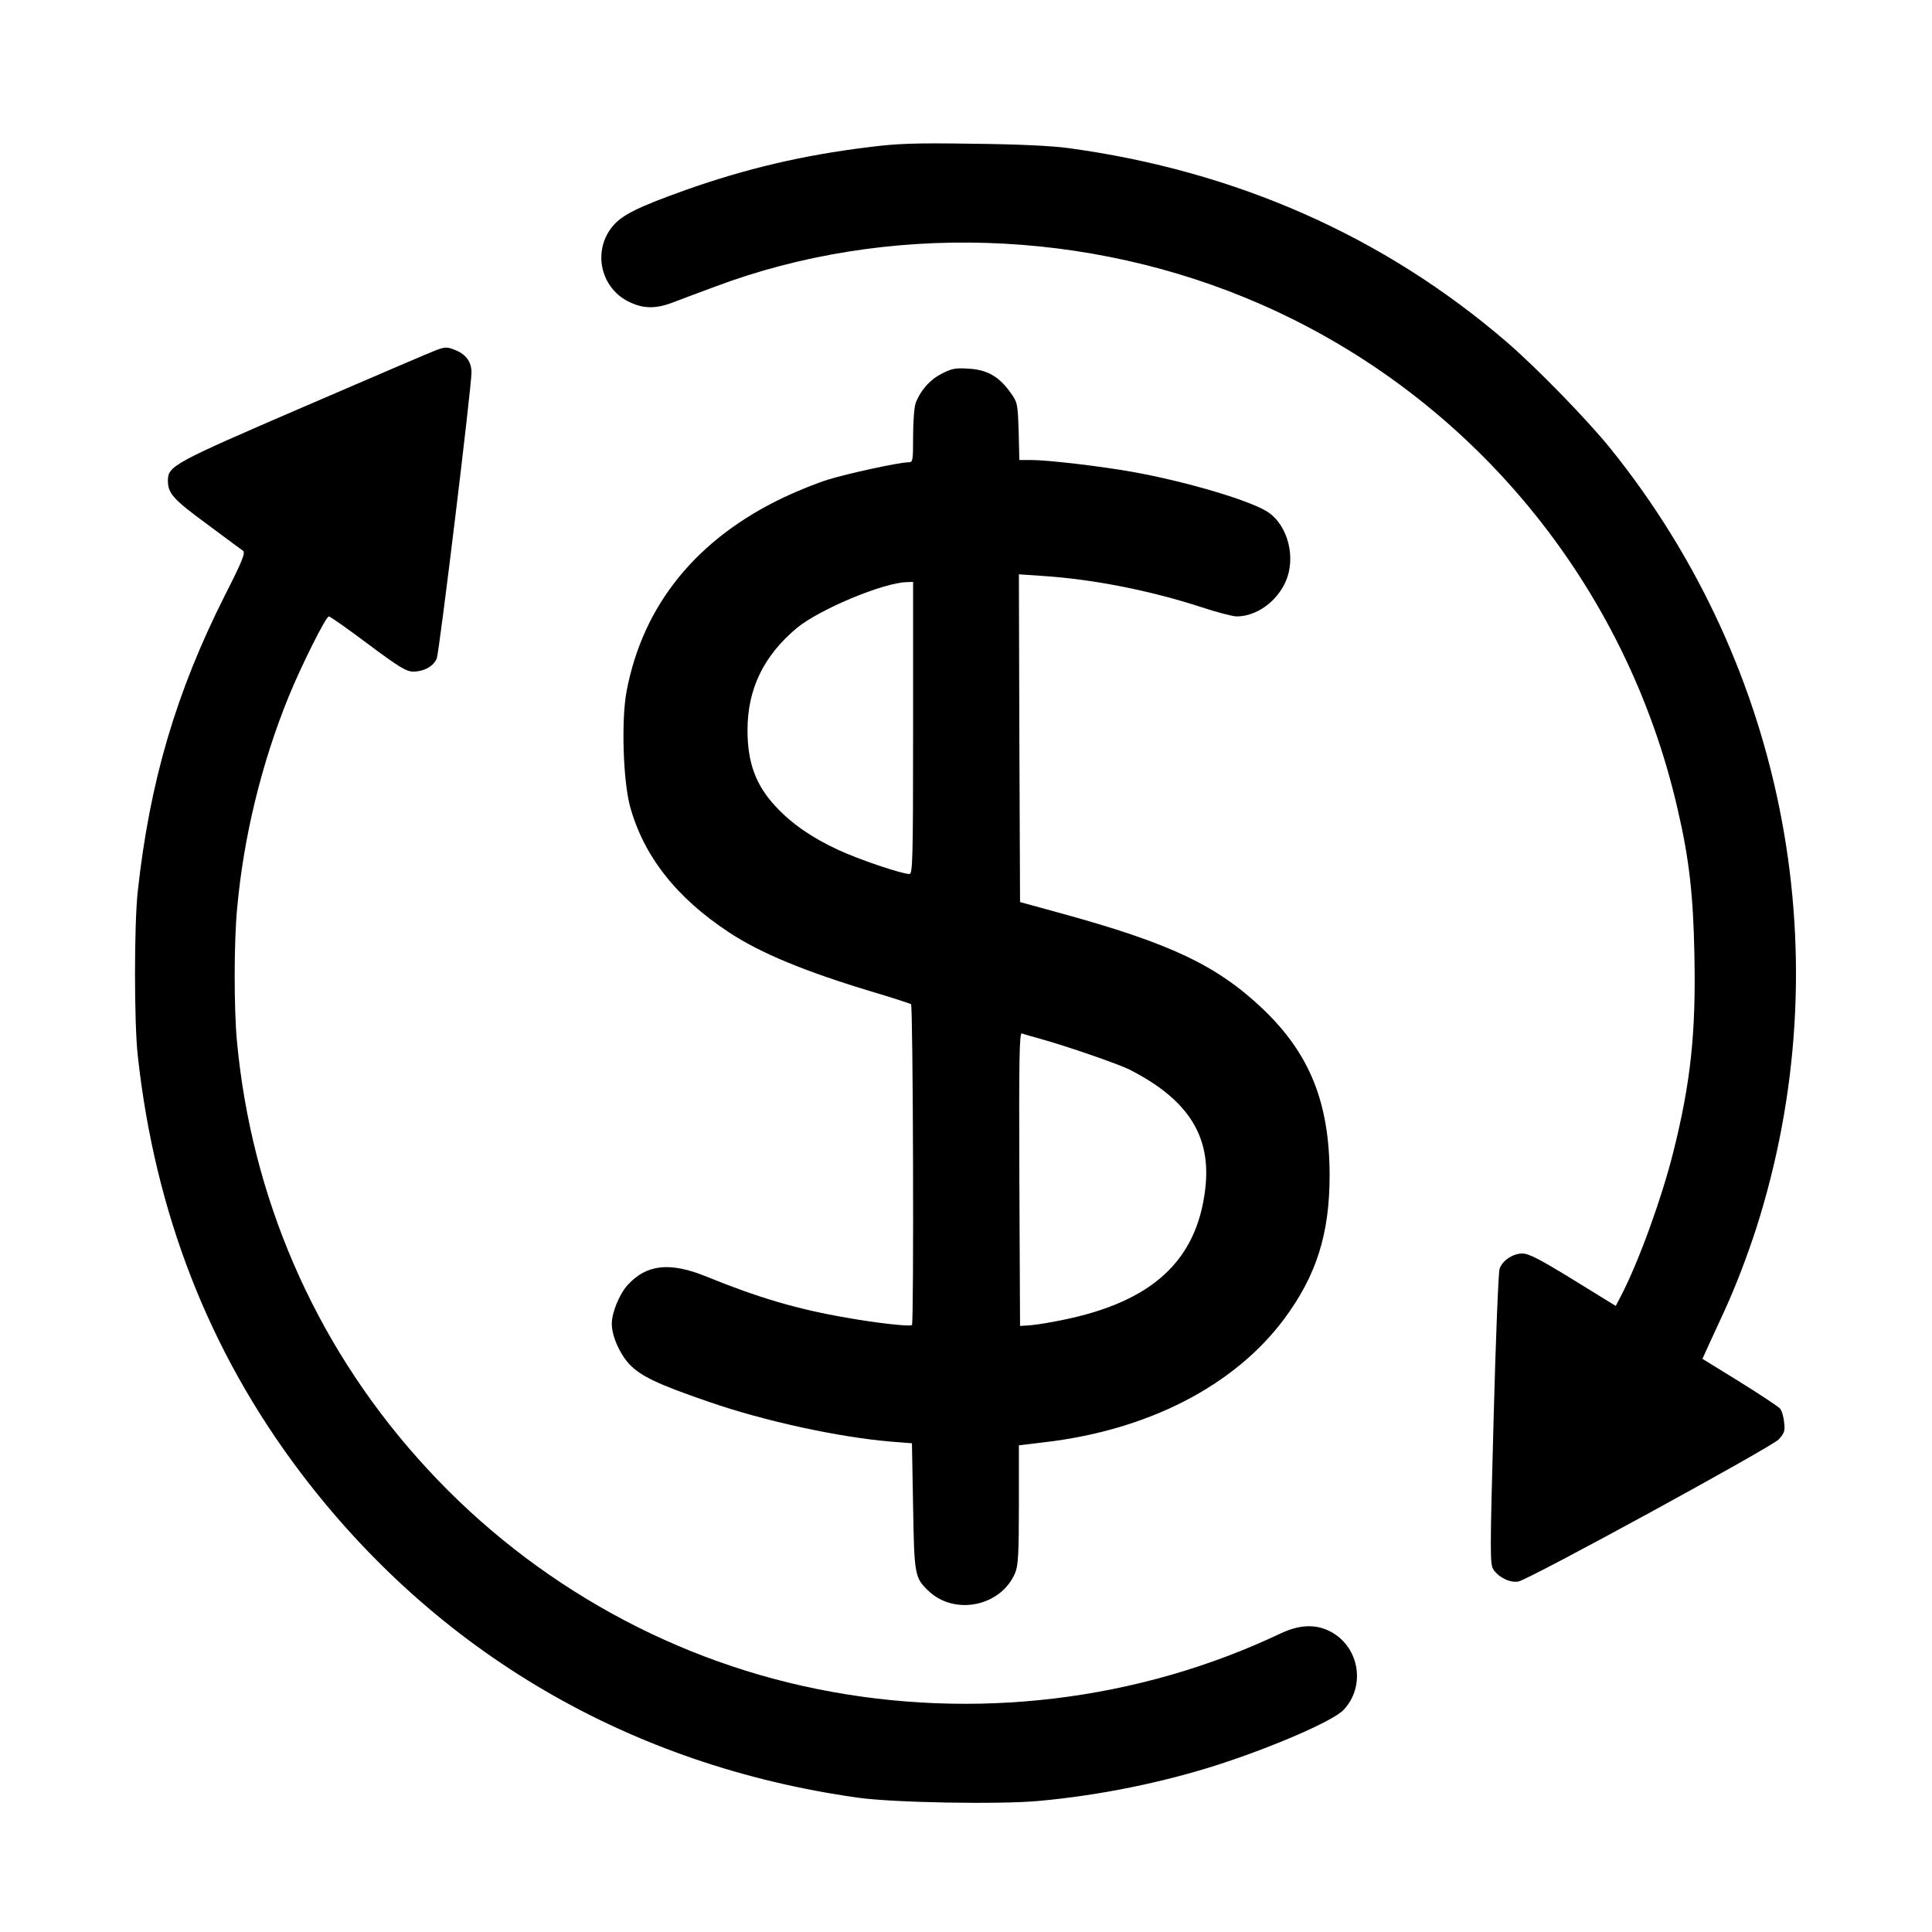
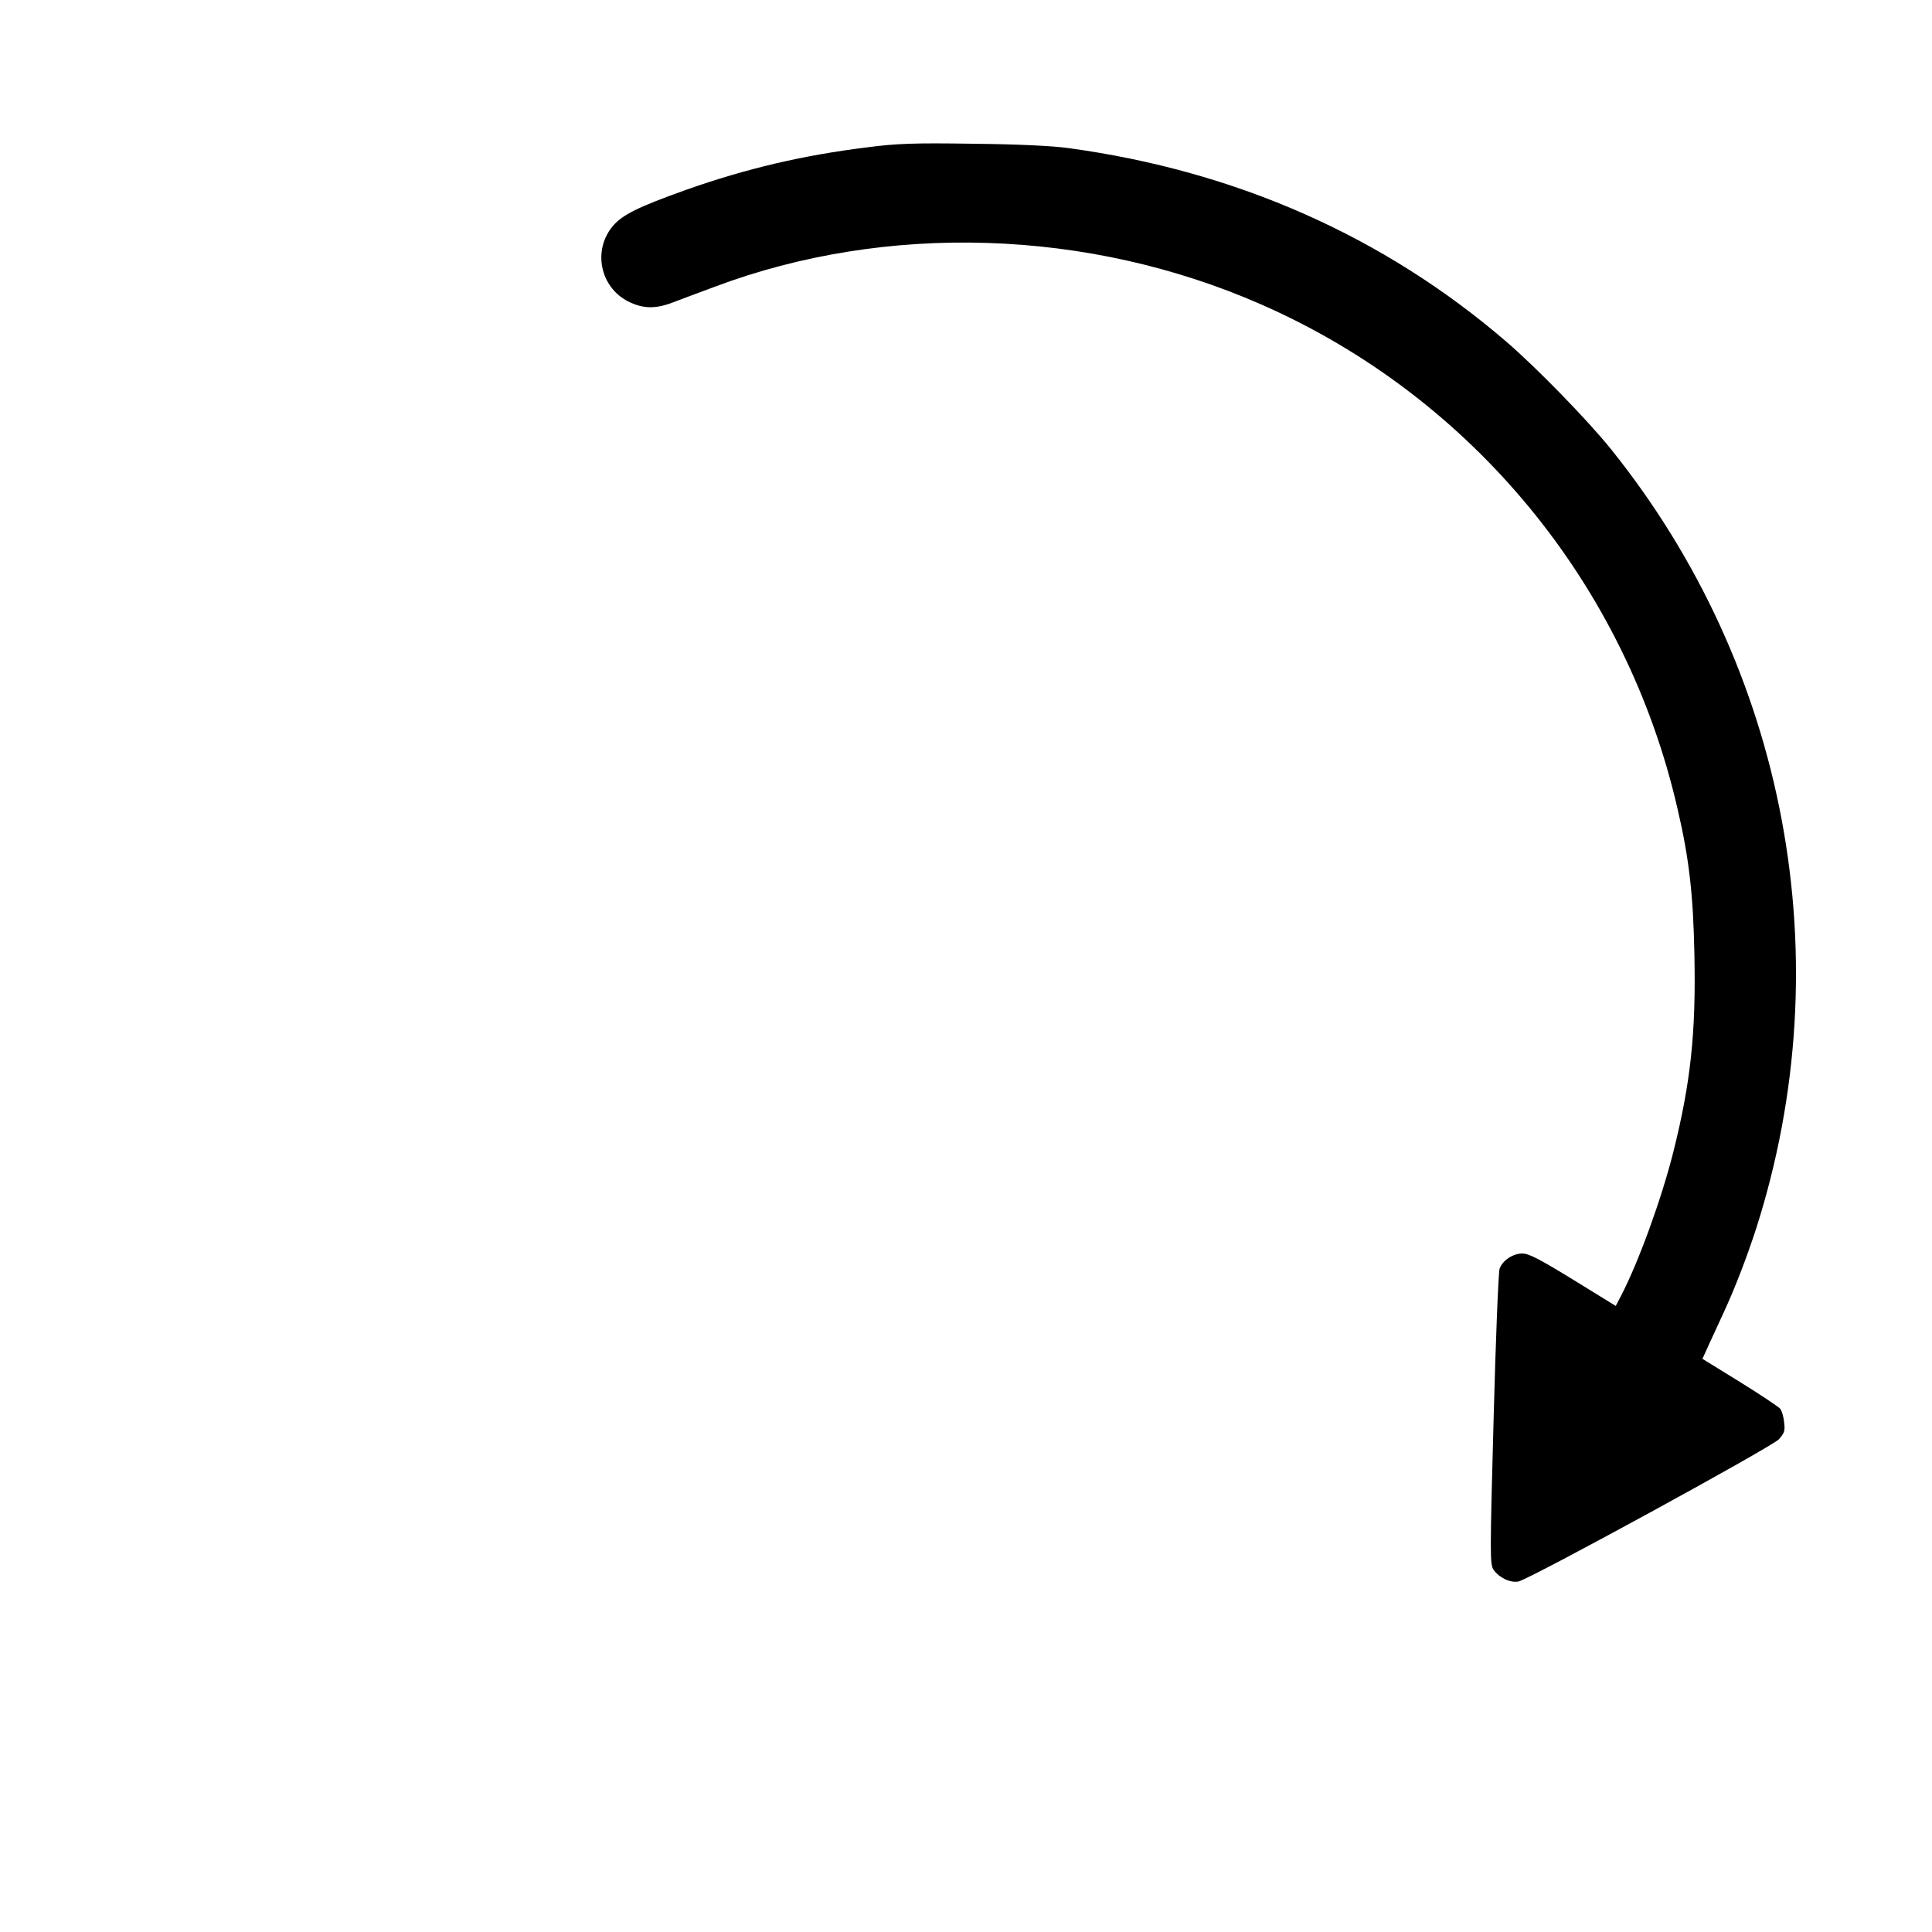
<svg xmlns="http://www.w3.org/2000/svg" preserveAspectRatio="xMidYMid meet" viewBox="0 0 840 840" height="840pt" width="840pt" version="1.0">
  <g stroke="none" fill="#000000" transform="translate(0,840) scale(0.1,-0.1)">
    <path d="M3775 7760 c-285 -35 -530 -93 -791 -185 -210 -75 -276 -108 -318 -156 -90 -105 -58 -266 64 -329 63 -32 117 -34 190 -7 36 14 120 45 187 70 747 281 1625 253 2375 -76 915 -401 1588 -1216 1812 -2195 50 -214 68 -372 73 -633 7 -340 -16 -556 -92 -859 -51 -202 -149 -473 -226 -622 l-24 -46 -185 114 c-145 89 -193 114 -221 114 -41 0 -86 -30 -99 -66 -5 -13 -17 -307 -26 -653 -16 -588 -16 -631 -1 -655 24 -35 73 -59 109 -52 47 9 1100 584 1132 618 24 27 28 37 23 74 -2 24 -10 51 -18 60 -7 8 -86 61 -175 116 l-162 100 28 62 c15 33 45 97 65 141 49 106 99 236 141 365 372 1165 135 2435 -634 3390 -101 125 -320 350 -451 463 -533 459 -1177 744 -1905 843 -71 10 -221 17 -416 19 -255 4 -330 1 -455 -15z" />
-     <path d="M1890 6875 c-19 -7 -276 -117 -570 -244 -568 -245 -590 -257 -590 -321 0 -55 23 -81 169 -188 79 -59 151 -112 158 -117 11 -8 -5 -48 -80 -195 -212 -421 -326 -809 -378 -1285 -16 -146 -16 -571 0 -715 75 -684 310 -1286 706 -1810 594 -786 1435 -1277 2425 -1416 155 -22 621 -30 788 -14 264 24 537 80 777 157 244 79 502 191 547 239 100 107 66 283 -67 345 -61 28 -128 24 -205 -12 -621 -295 -1336 -381 -2020 -242 -666 135 -1279 489 -1735 1004 -450 506 -722 1136 -785 1814 -13 142 -13 429 1 575 28 311 106 631 224 921 56 137 162 349 175 349 5 0 82 -54 170 -120 134 -100 167 -120 196 -120 47 0 89 23 103 57 11 28 151 1179 151 1244 0 44 -23 77 -66 95 -40 17 -48 17 -94 -1z" />
-     <path d="M4094 6775 c-51 -26 -92 -72 -113 -128 -6 -16 -11 -80 -11 -143 0 -110 -1 -114 -21 -114 -39 0 -265 -49 -351 -76 -45 -14 -130 -48 -187 -75 -381 -180 -616 -468 -687 -846 -23 -124 -15 -385 15 -498 59 -216 201 -398 431 -549 136 -90 332 -171 629 -260 84 -25 157 -49 162 -52 9 -5 13 -1386 4 -1395 -7 -8 -156 9 -285 32 -215 37 -384 87 -612 180 -156 63 -258 52 -340 -39 -35 -39 -68 -119 -68 -167 0 -53 33 -129 76 -176 51 -53 122 -87 349 -165 240 -83 562 -153 790 -172 l90 -7 5 -275 c5 -300 7 -310 68 -368 115 -108 316 -65 376 80 13 31 16 85 16 296 l0 258 108 13 c452 52 828 245 1045 536 141 190 198 370 198 627 -1 314 -86 526 -290 721 -200 190 -403 286 -881 417 l-175 48 -3 712 -2 713 102 -7 c219 -14 467 -63 689 -135 69 -23 139 -41 156 -41 86 0 175 64 214 154 43 101 10 236 -73 296 -68 50 -360 137 -598 179 -135 24 -363 51 -436 51 l-52 0 -3 124 c-4 120 -5 126 -34 167 -50 71 -101 101 -182 106 -59 4 -75 1 -119 -22z m-124 -1540 c0 -574 -2 -635 -16 -635 -33 0 -223 64 -312 106 -112 52 -199 112 -268 186 -87 92 -124 191 -124 333 0 179 70 324 215 445 97 80 375 197 478 199 l27 1 0 -635z m565 -1355 c113 -32 330 -107 377 -131 255 -130 356 -290 328 -520 -37 -311 -231 -489 -620 -568 -52 -11 -115 -21 -140 -23 l-45 -3 -3 639 c-2 522 0 637 11 633 7 -3 48 -15 92 -27z" />
  </g>
</svg>